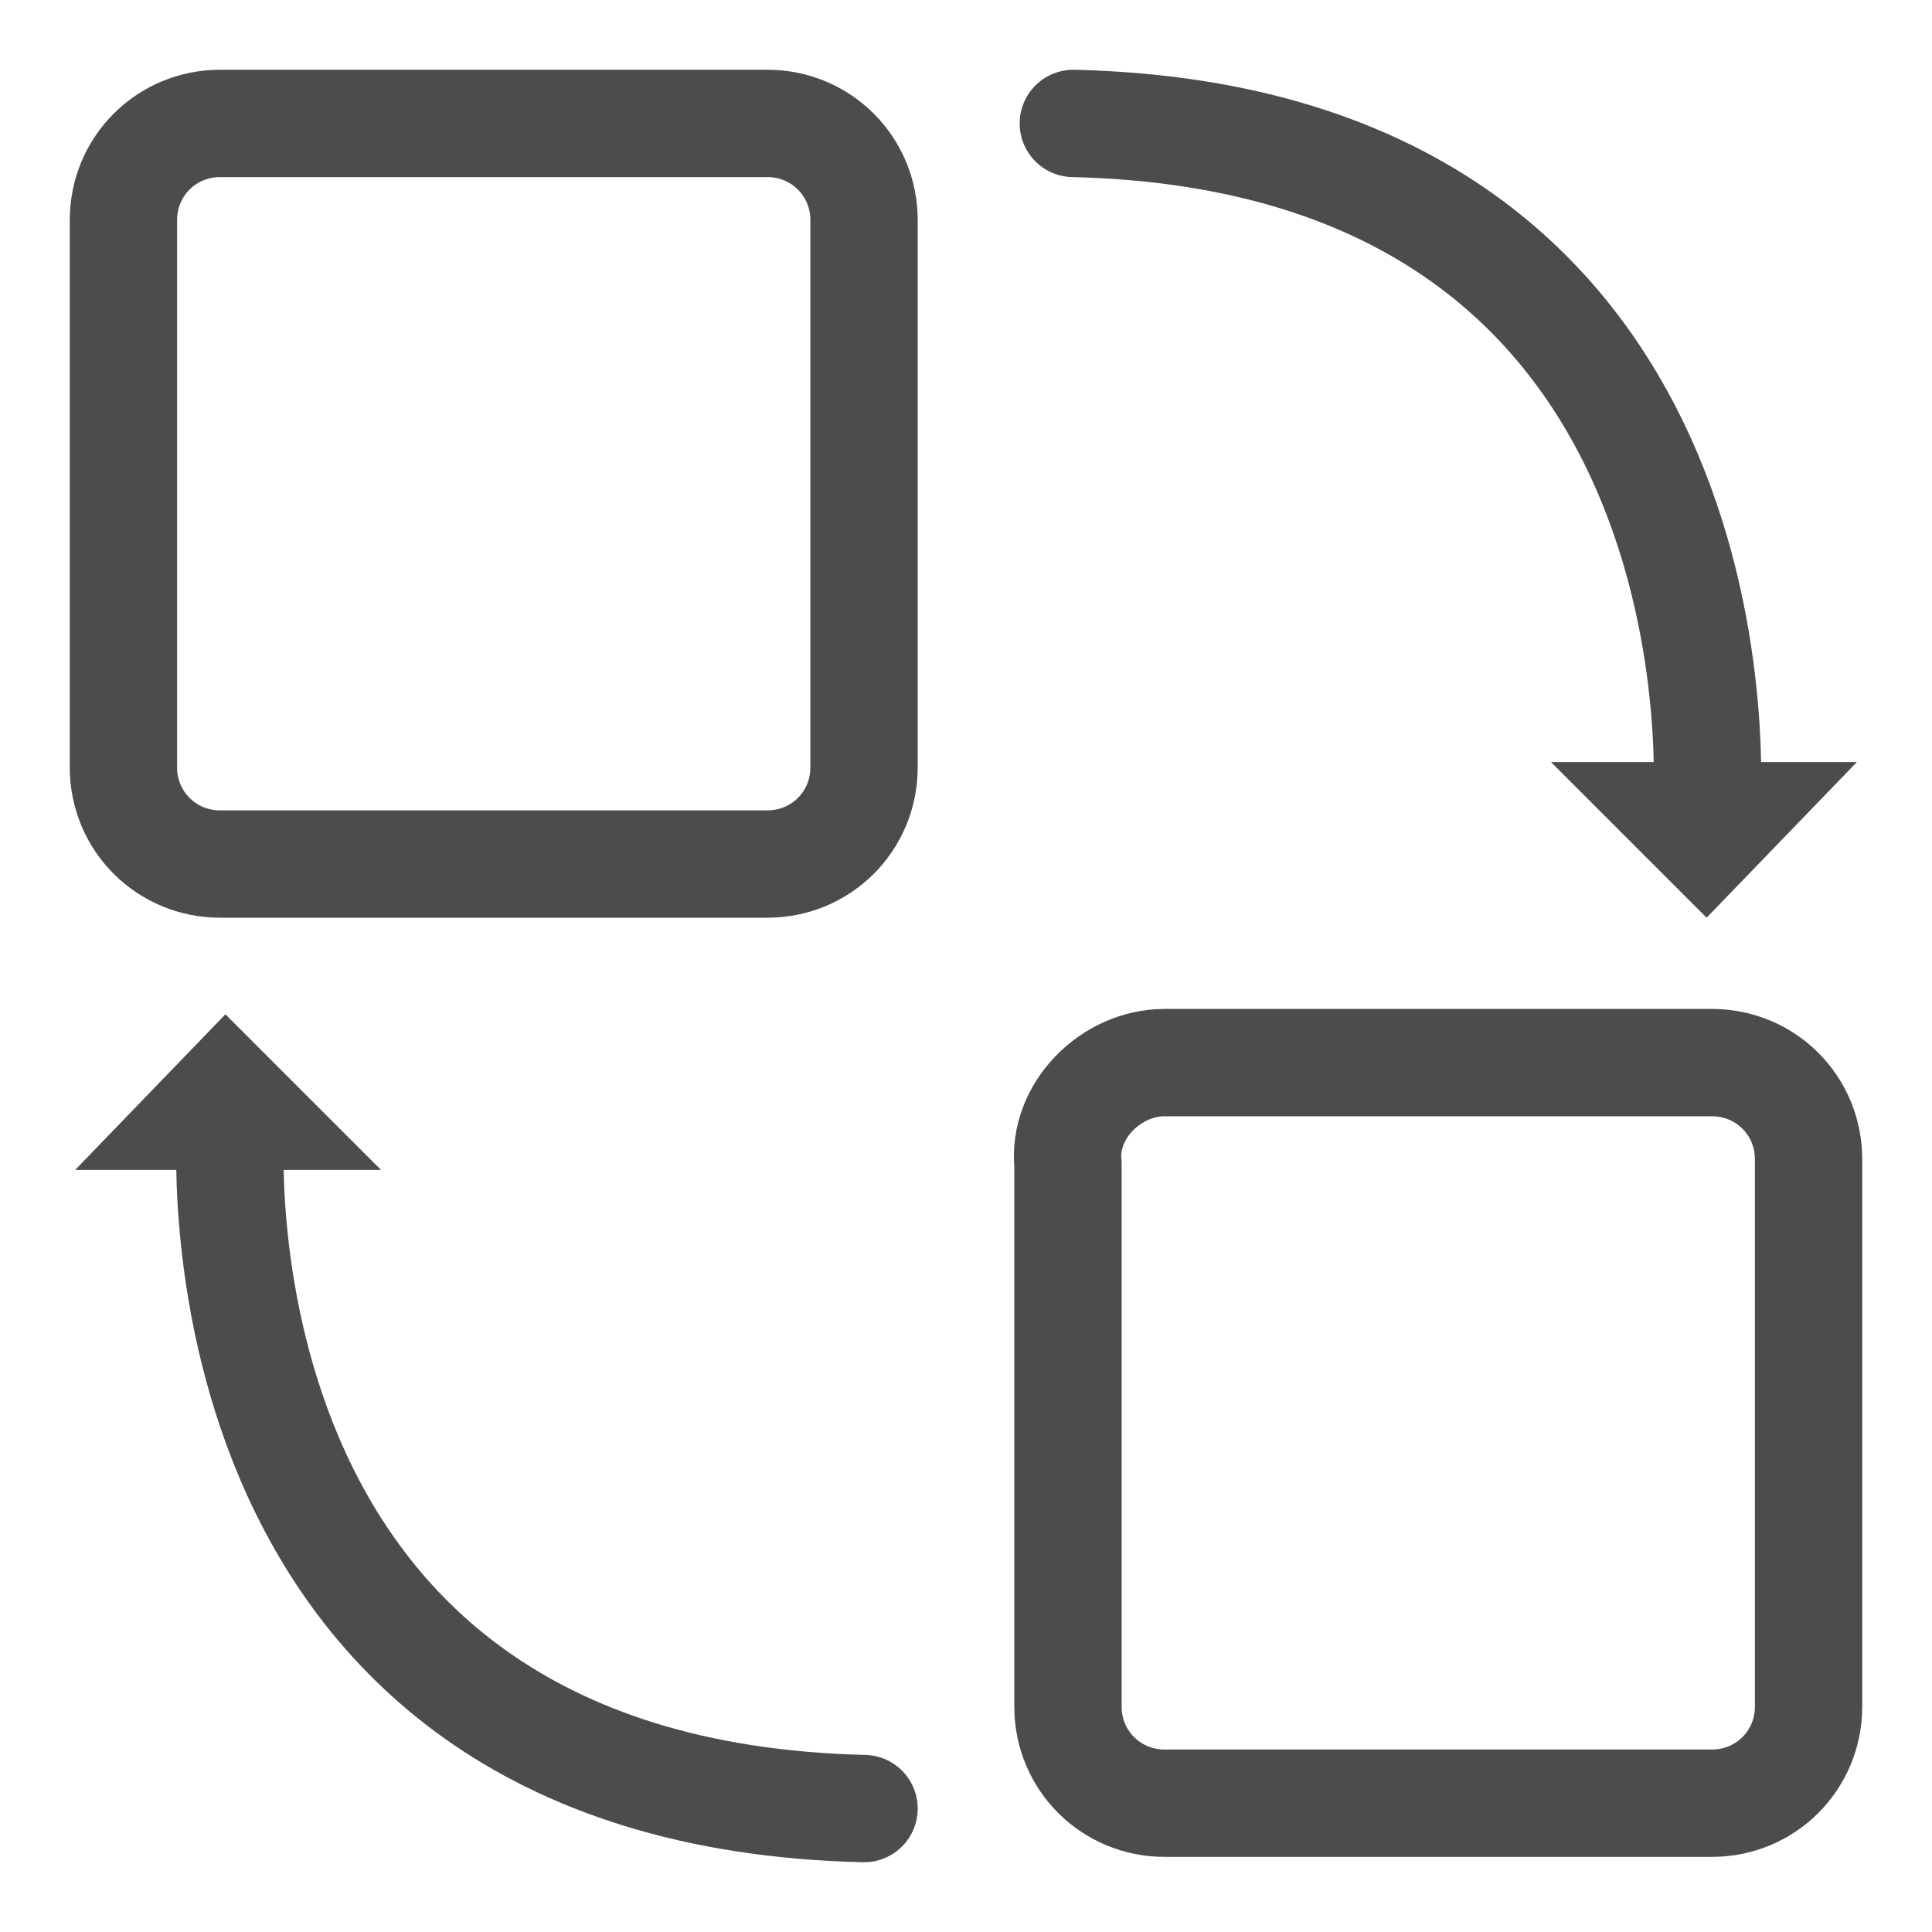
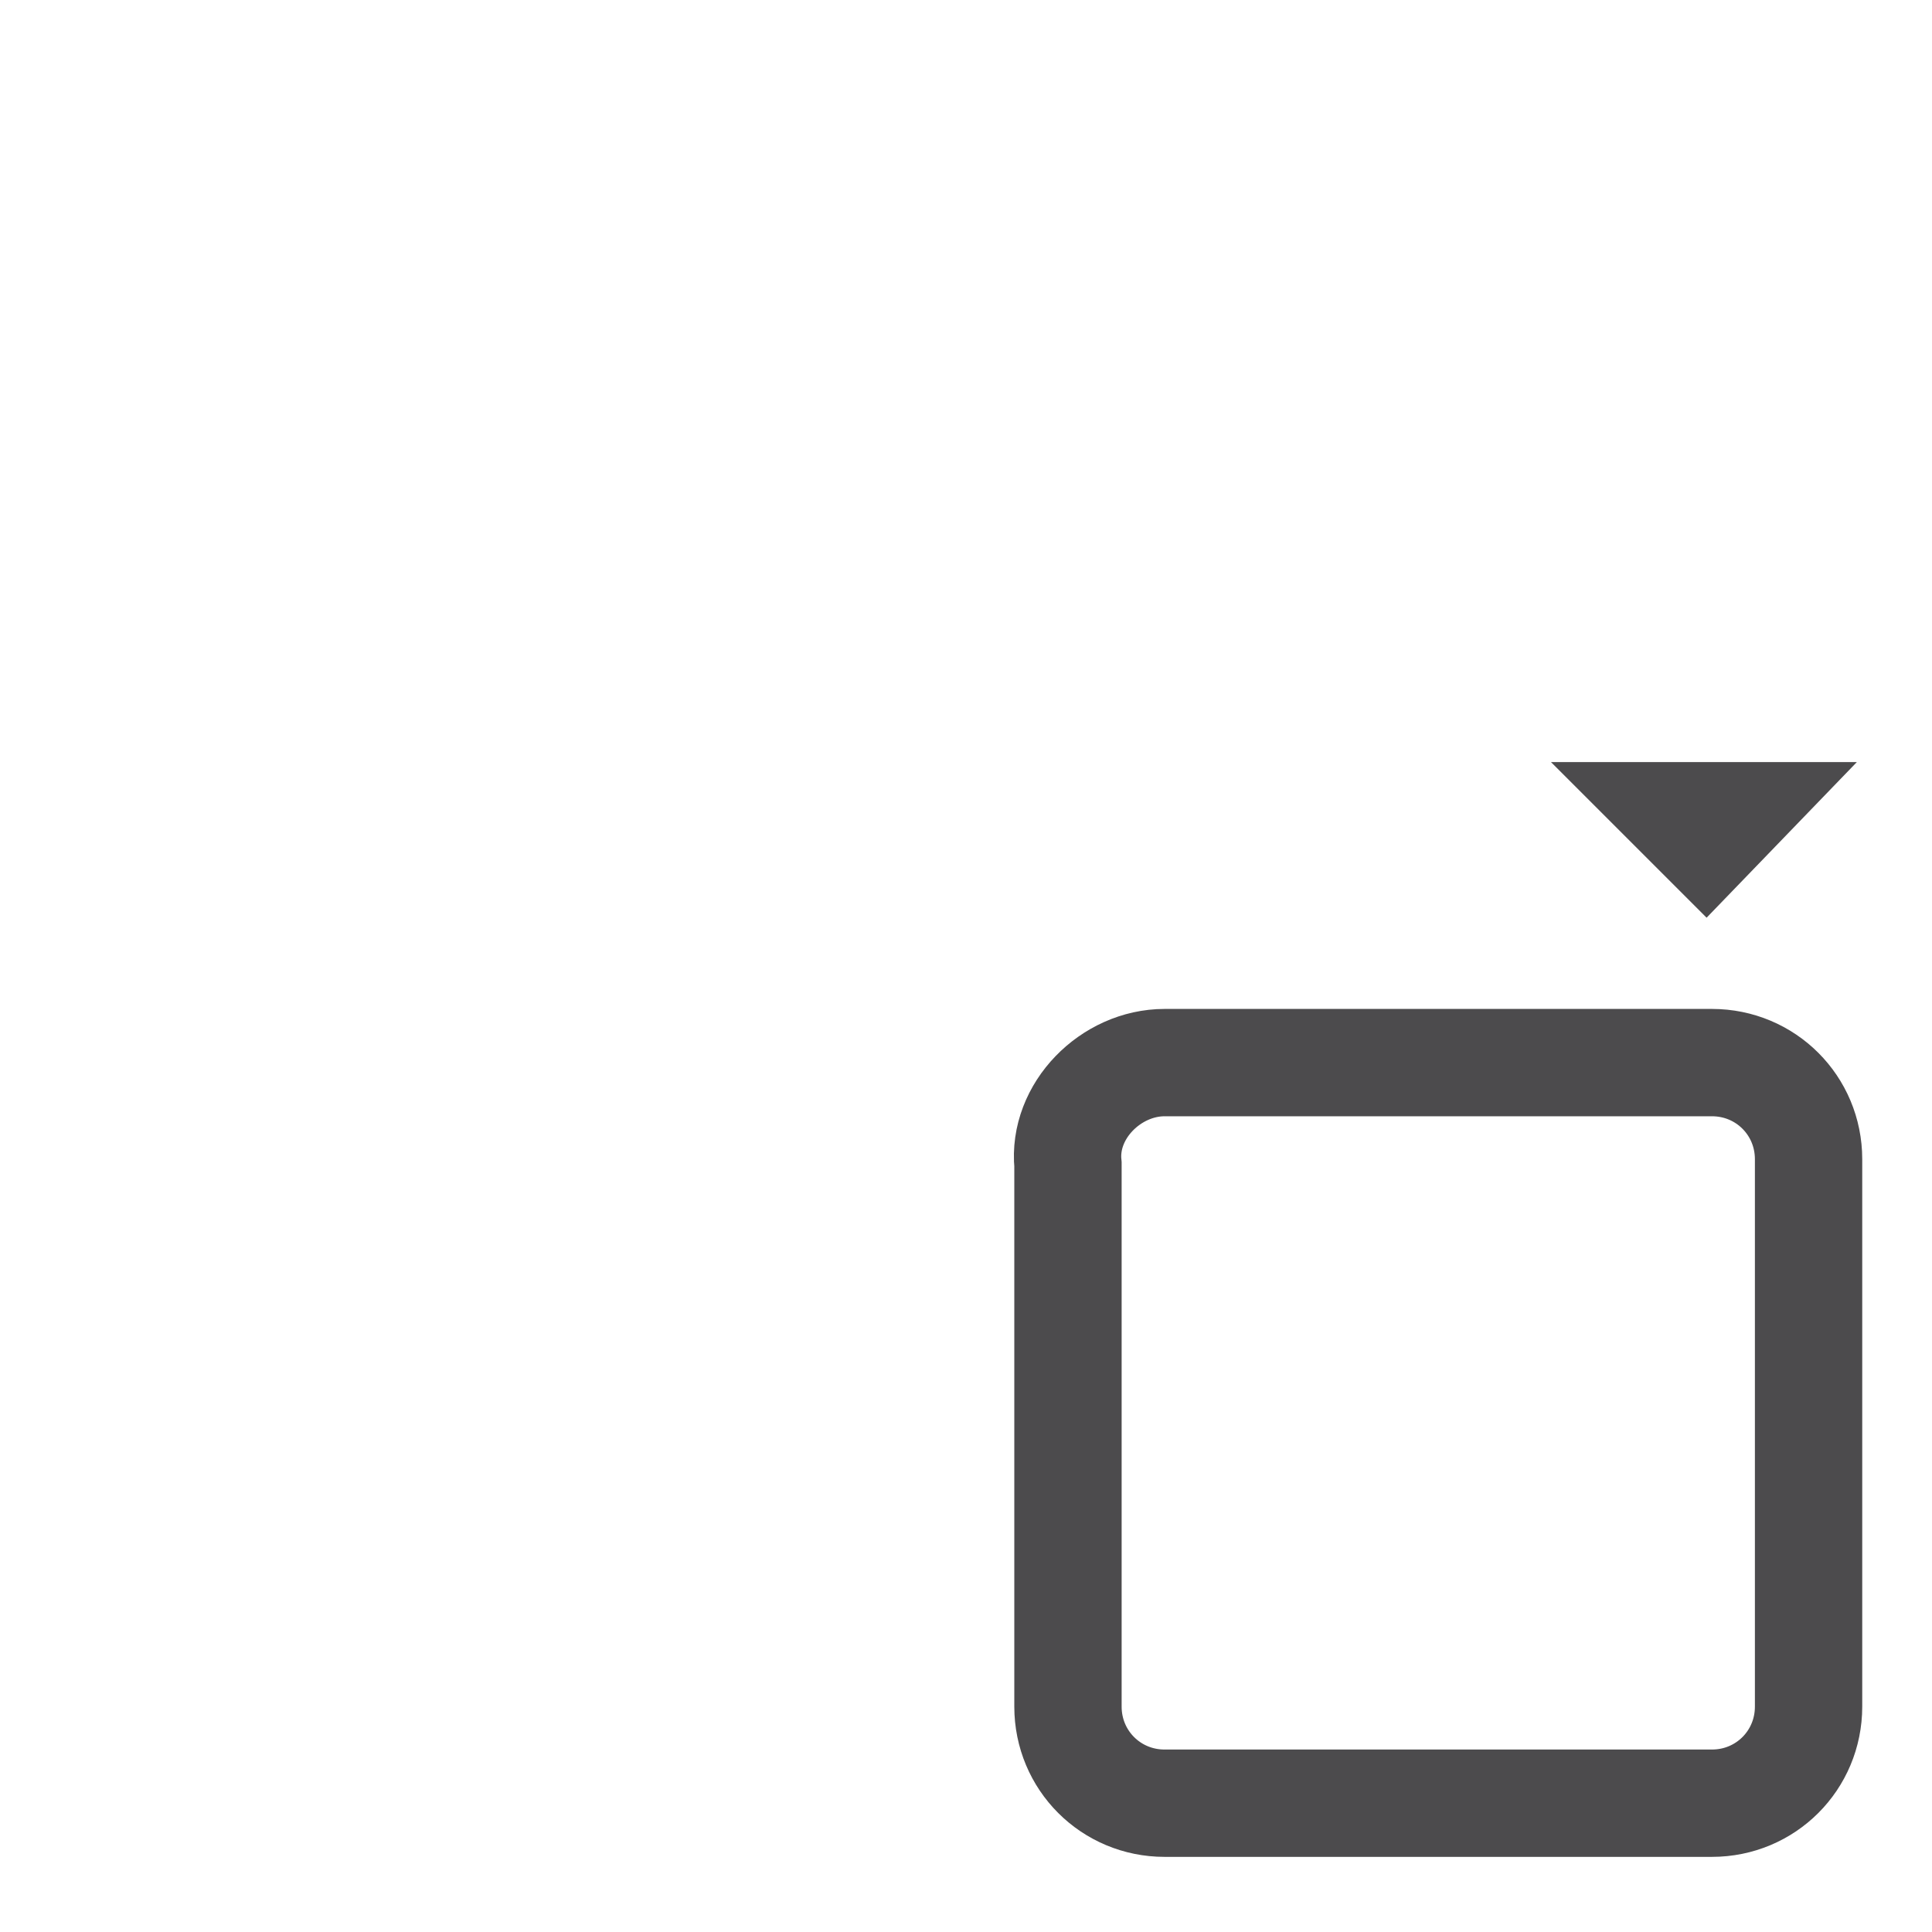
<svg xmlns="http://www.w3.org/2000/svg" version="1.1" id="图层_1" x="0px" y="0px" viewBox="0 0 36 36" style="enable-background:new 0 0 36 36;" xml:space="preserve">
  <style type="text/css">
	.st0{fill:none;stroke:#4C4B4D;stroke-width:2;stroke-miterlimit:10;}
	.st1{fill:none;stroke:#040000;stroke-miterlimit:10;}
	.st2{fill:none;stroke:#4C4B4D;stroke-width:2;stroke-linecap:round;stroke-linejoin:round;stroke-miterlimit:10;}
	.st3{fill:#4C4B4D;}
	.st4{fill:none;stroke:#4C4B4D;stroke-width:2;stroke-linecap:round;stroke-miterlimit:10;}
</style>
  <g id="图层_2_1_">
    <g id="图层_1-2">
-       <path class="st0" d="M4.1,2.3h10.2c1,0,1.8,0.8,1.8,1.8v10.2c0,1-0.8,1.8-1.8,1.8H4.1c-1,0-1.8-0.8-1.8-1.8V4.1    C2.3,3.1,3.1,2.3,4.1,2.3z" />
      <path class="st0" d="M21.7,19.8h10.2c1,0,1.8,0.8,1.8,1.8v10.2c0,1-0.8,1.8-1.8,1.8H21.7c-1,0-1.8-0.8-1.8-1.8V21.7    C19.8,20.7,20.7,19.8,21.7,19.8z" />
      <polyline class="st3" points="34.6,14.2 31.8,17.1 28.9,14.2   " />
-       <path class="st4" d="M31.8,15.1c0,0,1-12.5-11.8-12.8" />
-       <polyline class="st3" points="1.4,21.8 4.2,18.9 7.1,21.8   " />
-       <path class="st4" d="M4.3,20.9c0,0-1,12.5,11.8,12.8" />
    </g>
  </g>
</svg>